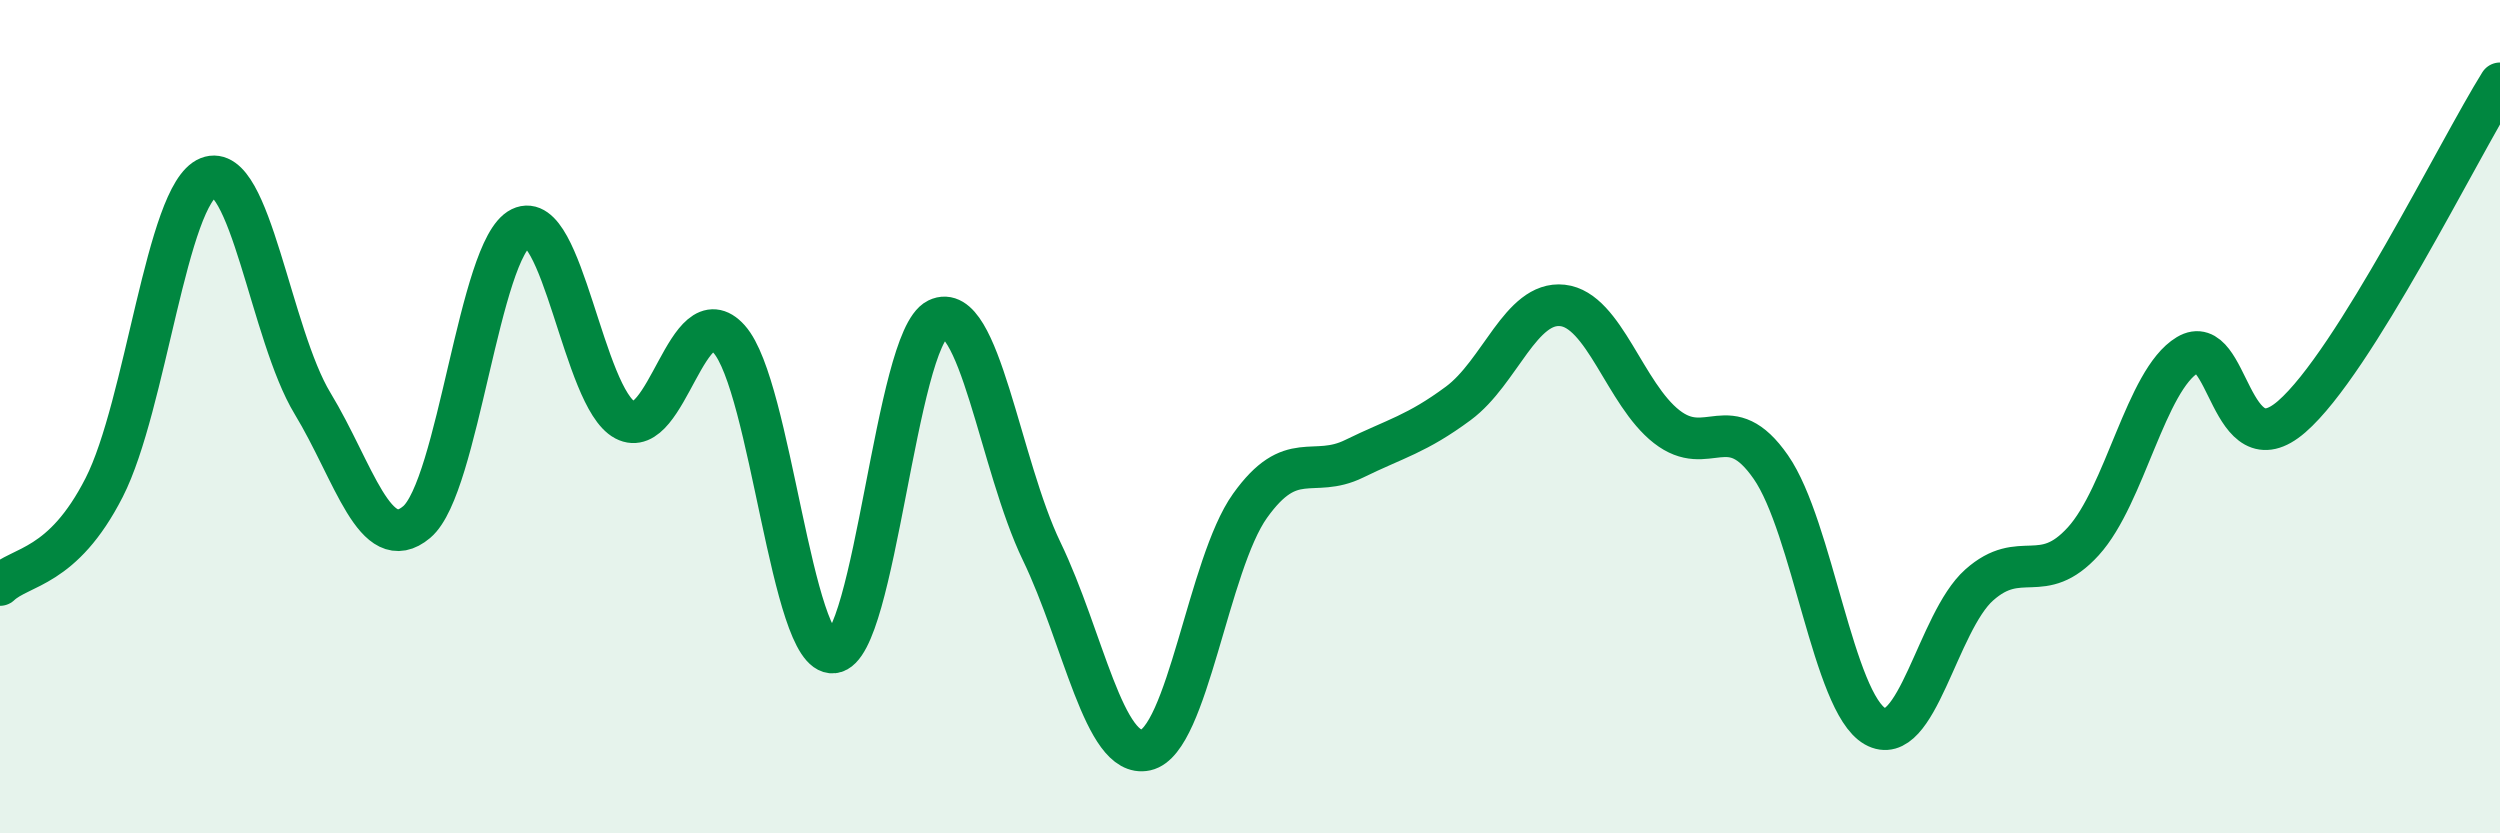
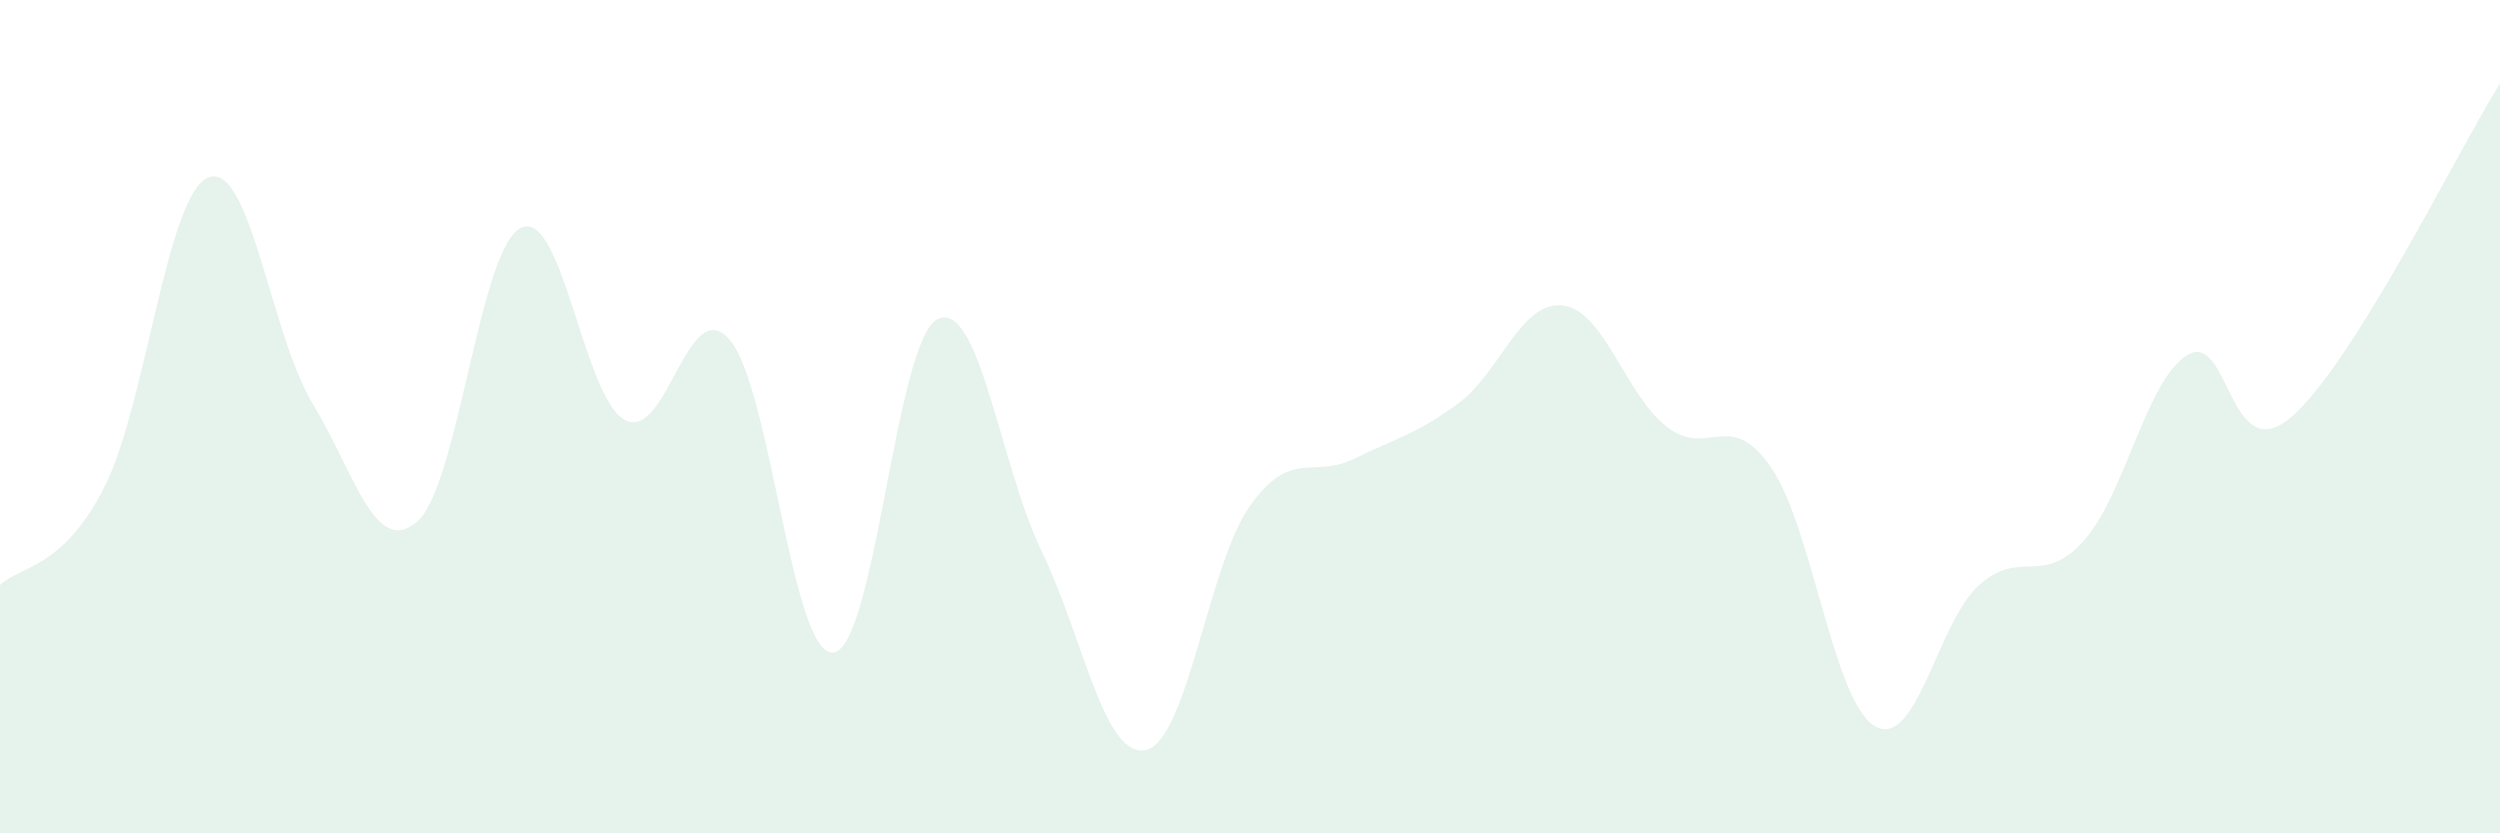
<svg xmlns="http://www.w3.org/2000/svg" width="60" height="20" viewBox="0 0 60 20">
  <path d="M 0,14.04 C 0.5,13.57 1.5,13.66 2.5,11.7 C 3.5,9.74 4,4.66 5,4.26 C 6,3.86 6.5,8.03 7.5,9.68 C 8.5,11.33 9,13.37 10,12.53 C 11,11.69 11.5,5.96 12.5,5.47 C 13.5,4.98 14,9.55 15,10.08 C 16,10.61 16.5,7.02 17.5,8.14 C 18.5,9.26 19,15.76 20,15.66 C 21,15.56 21.5,8.15 22.5,7.66 C 23.5,7.17 24,11.16 25,13.23 C 26,15.3 26.5,18.22 27.5,18 C 28.5,17.78 29,13.54 30,12.14 C 31,10.74 31.5,11.5 32.5,11.01 C 33.5,10.52 34,10.42 35,9.68 C 36,8.94 36.5,7.22 37.5,7.33 C 38.5,7.44 39,9.46 40,10.24 C 41,11.02 41.5,9.77 42.5,11.21 C 43.5,12.65 44,16.86 45,17.43 C 46,18 46.5,14.93 47.5,14.04 C 48.5,13.15 49,14.09 50,12.99 C 51,11.89 51.5,9.12 52.5,8.52 C 53.5,7.92 53.5,11.3 55,10 C 56.5,8.7 59,3.6 60,2L60 20L0 20Z" fill="#008740" opacity="0.1" stroke-linecap="round" stroke-linejoin="round" />
-   <path d="M 0,14.04 C 0.5,13.57 1.5,13.66 2.5,11.7 C 3.5,9.74 4,4.66 5,4.26 C 6,3.86 6.5,8.03 7.5,9.68 C 8.5,11.33 9,13.37 10,12.53 C 11,11.69 11.5,5.96 12.5,5.47 C 13.5,4.98 14,9.55 15,10.08 C 16,10.61 16.5,7.02 17.5,8.14 C 18.5,9.26 19,15.76 20,15.66 C 21,15.56 21.5,8.15 22.5,7.66 C 23.5,7.17 24,11.16 25,13.23 C 26,15.3 26.5,18.22 27.5,18 C 28.5,17.78 29,13.54 30,12.14 C 31,10.74 31.5,11.5 32.5,11.01 C 33.5,10.52 34,10.42 35,9.68 C 36,8.94 36.5,7.22 37.5,7.33 C 38.5,7.44 39,9.46 40,10.24 C 41,11.02 41.5,9.77 42.5,11.21 C 43.5,12.65 44,16.86 45,17.43 C 46,18 46.5,14.93 47.5,14.04 C 48.5,13.15 49,14.09 50,12.99 C 51,11.89 51.5,9.12 52.5,8.52 C 53.5,7.92 53.5,11.3 55,10 C 56.5,8.7 59,3.6 60,2" stroke="#008740" stroke-width="1" fill="none" stroke-linecap="round" stroke-linejoin="round" />
</svg>